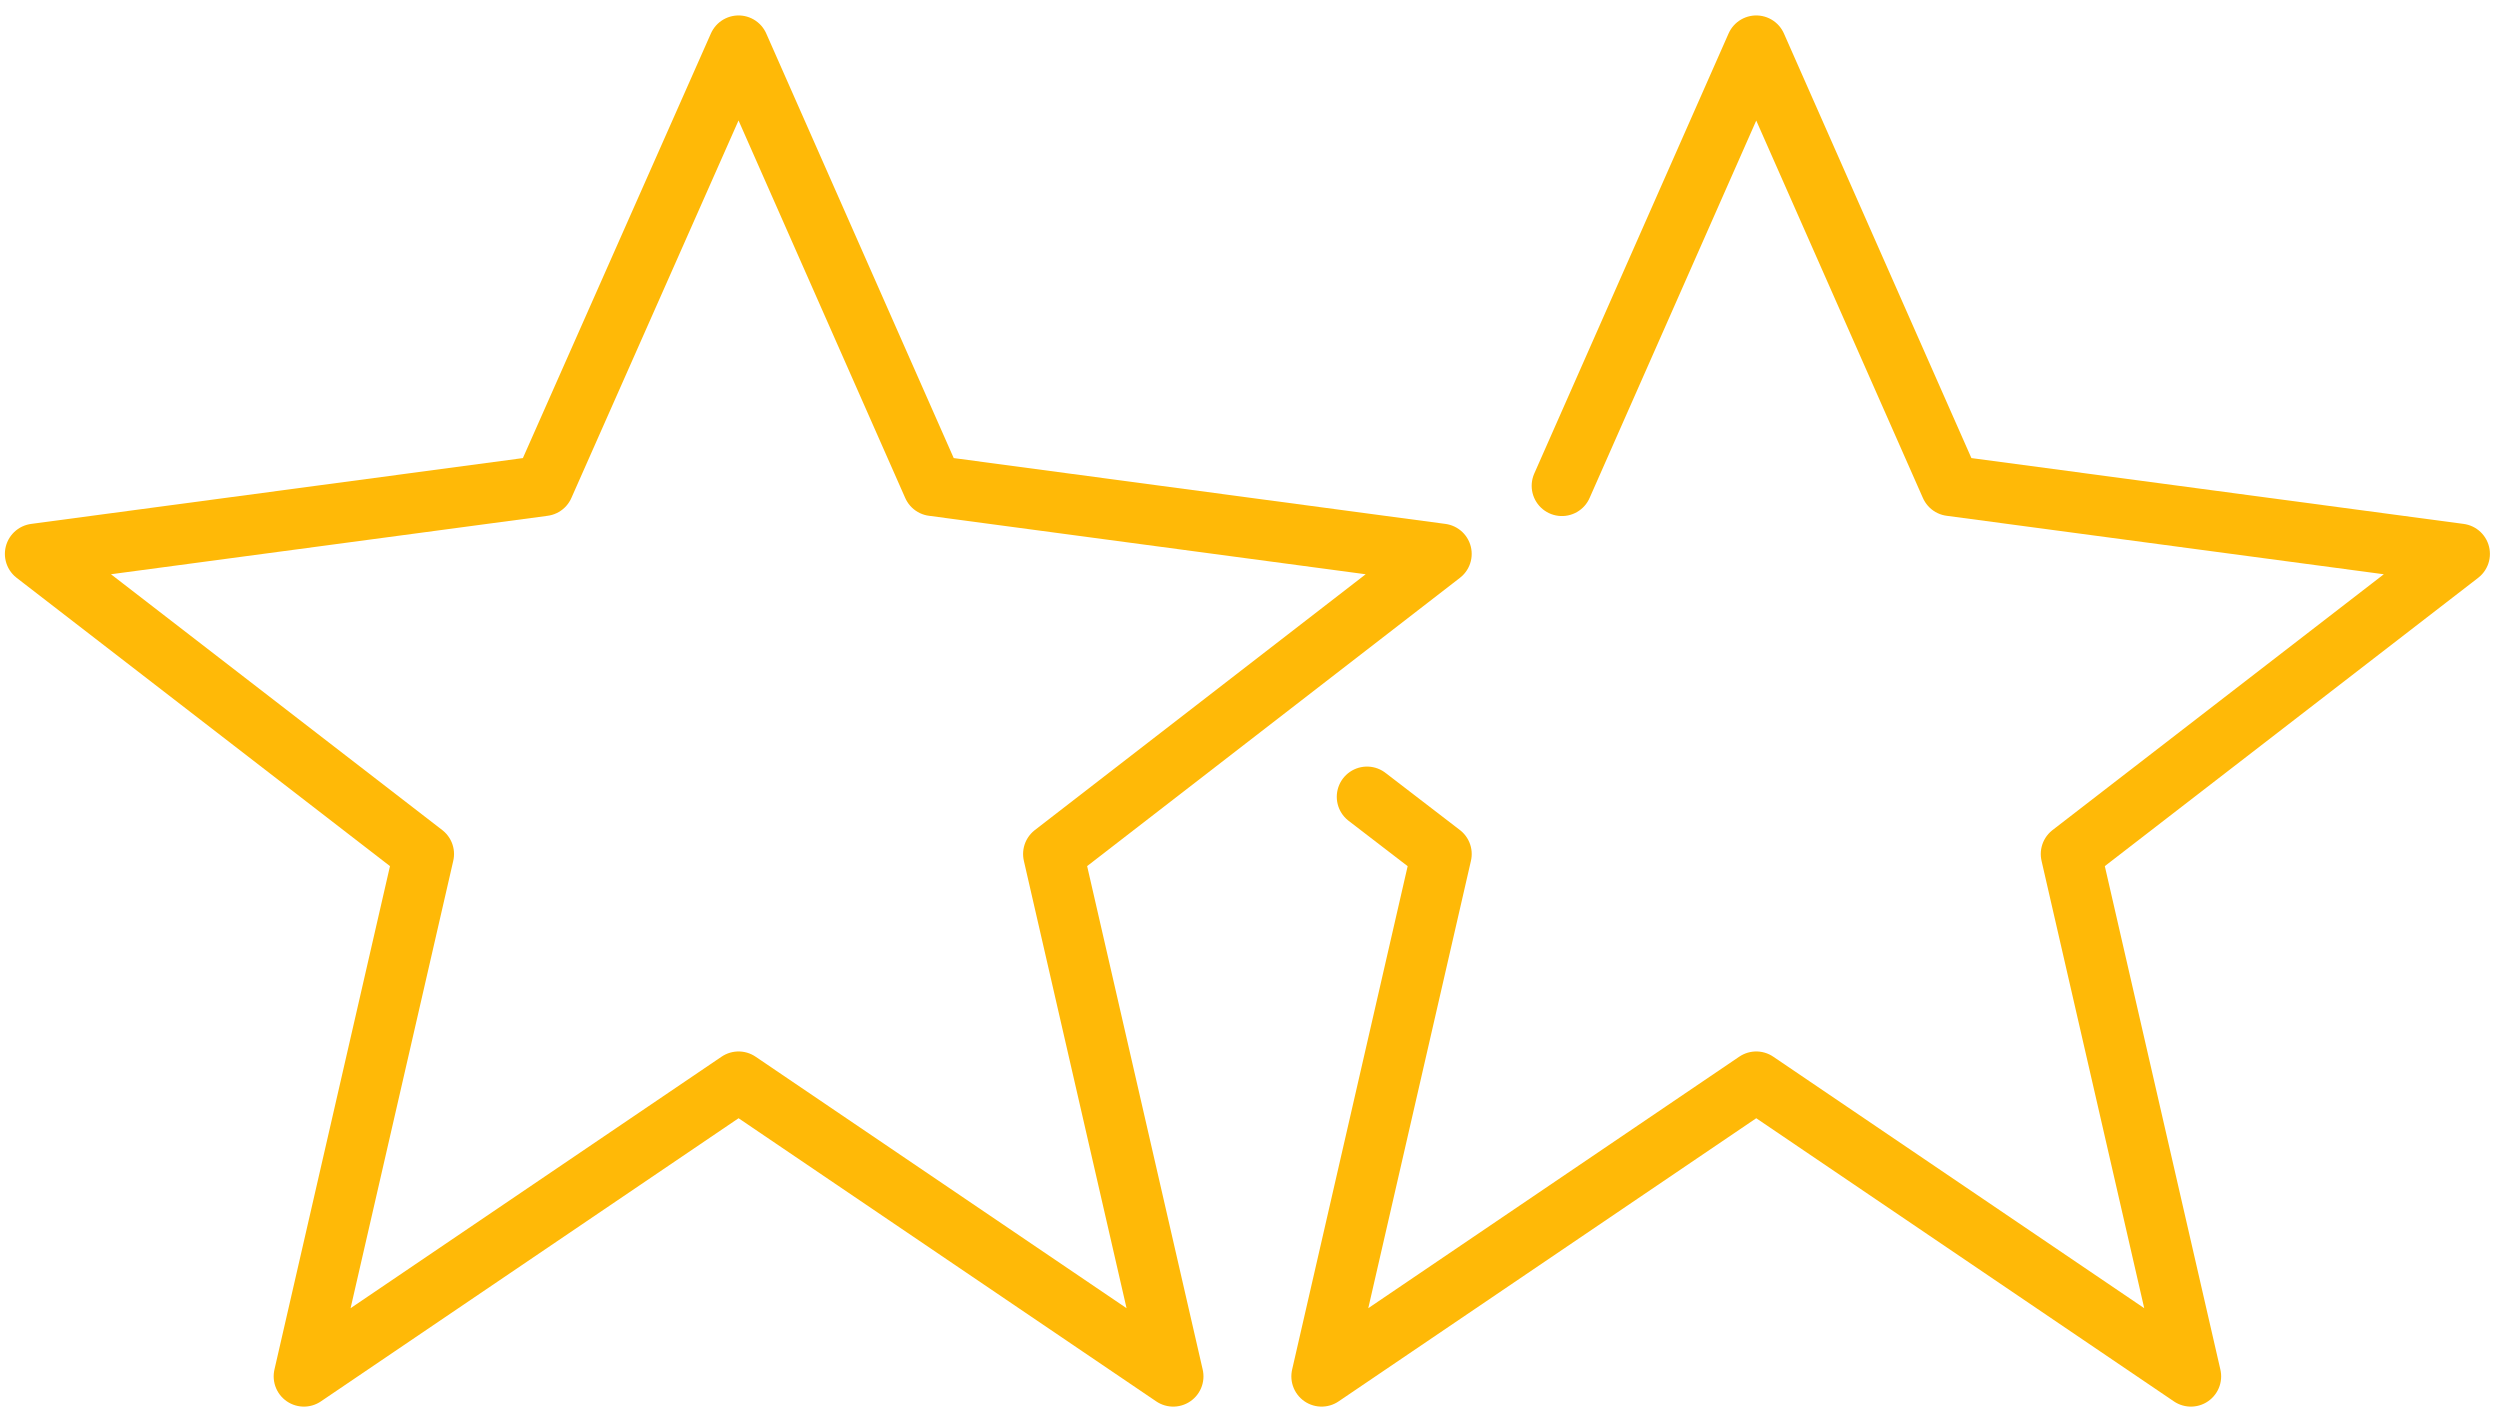
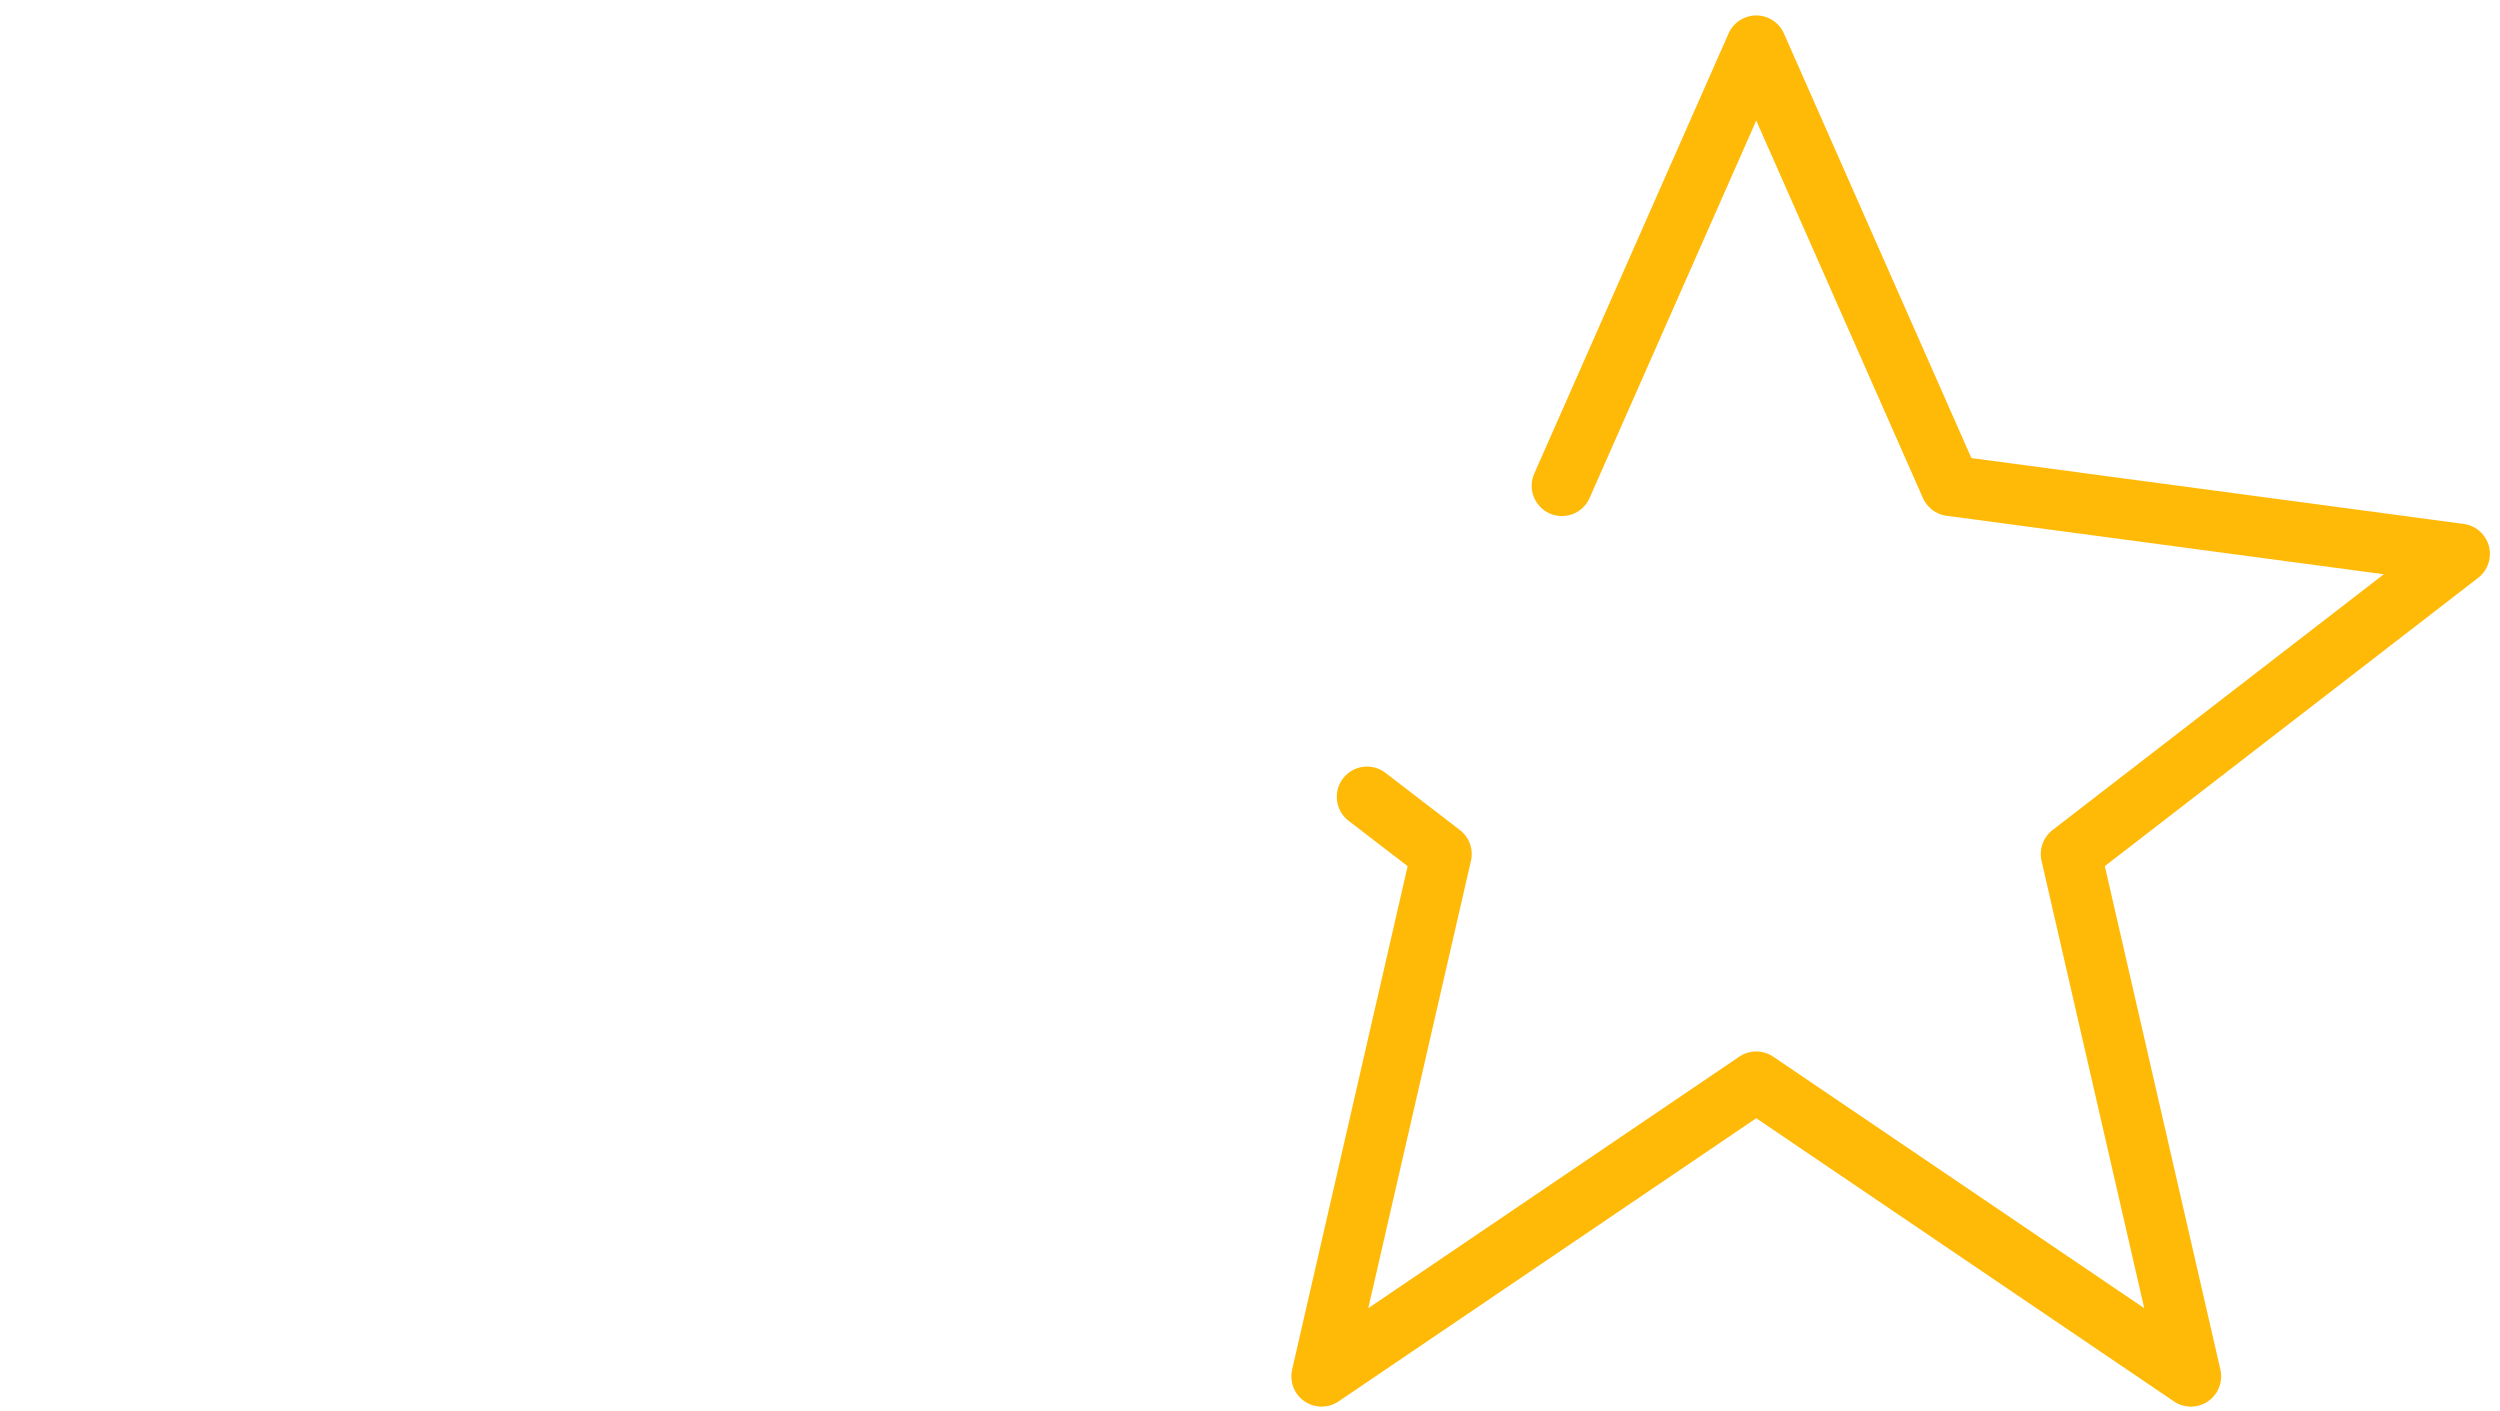
<svg xmlns="http://www.w3.org/2000/svg" width="124" height="70" viewBox="0 0 124 70" fill="none">
-   <path d="M36.633 2.266L46.272 24.096L71.496 27.473L52.245 42.359L58.192 68.268L36.633 53.652L15.074 68.268L21.02 42.359L1.742 27.473L26.967 24.096L36.633 2.266Z" stroke="#FFB907" stroke-width="3" stroke-miterlimit="10" stroke-linecap="round" stroke-linejoin="round" />
  <path d="M77.471 24.096L87.11 2.266L96.749 24.096L122 27.473L102.722 42.359L108.669 68.268L87.11 53.652L65.551 68.268L71.497 42.359L67.804 39.522" stroke="#FFB907" stroke-width="3" stroke-miterlimit="10" stroke-linecap="round" stroke-linejoin="round" />
</svg>